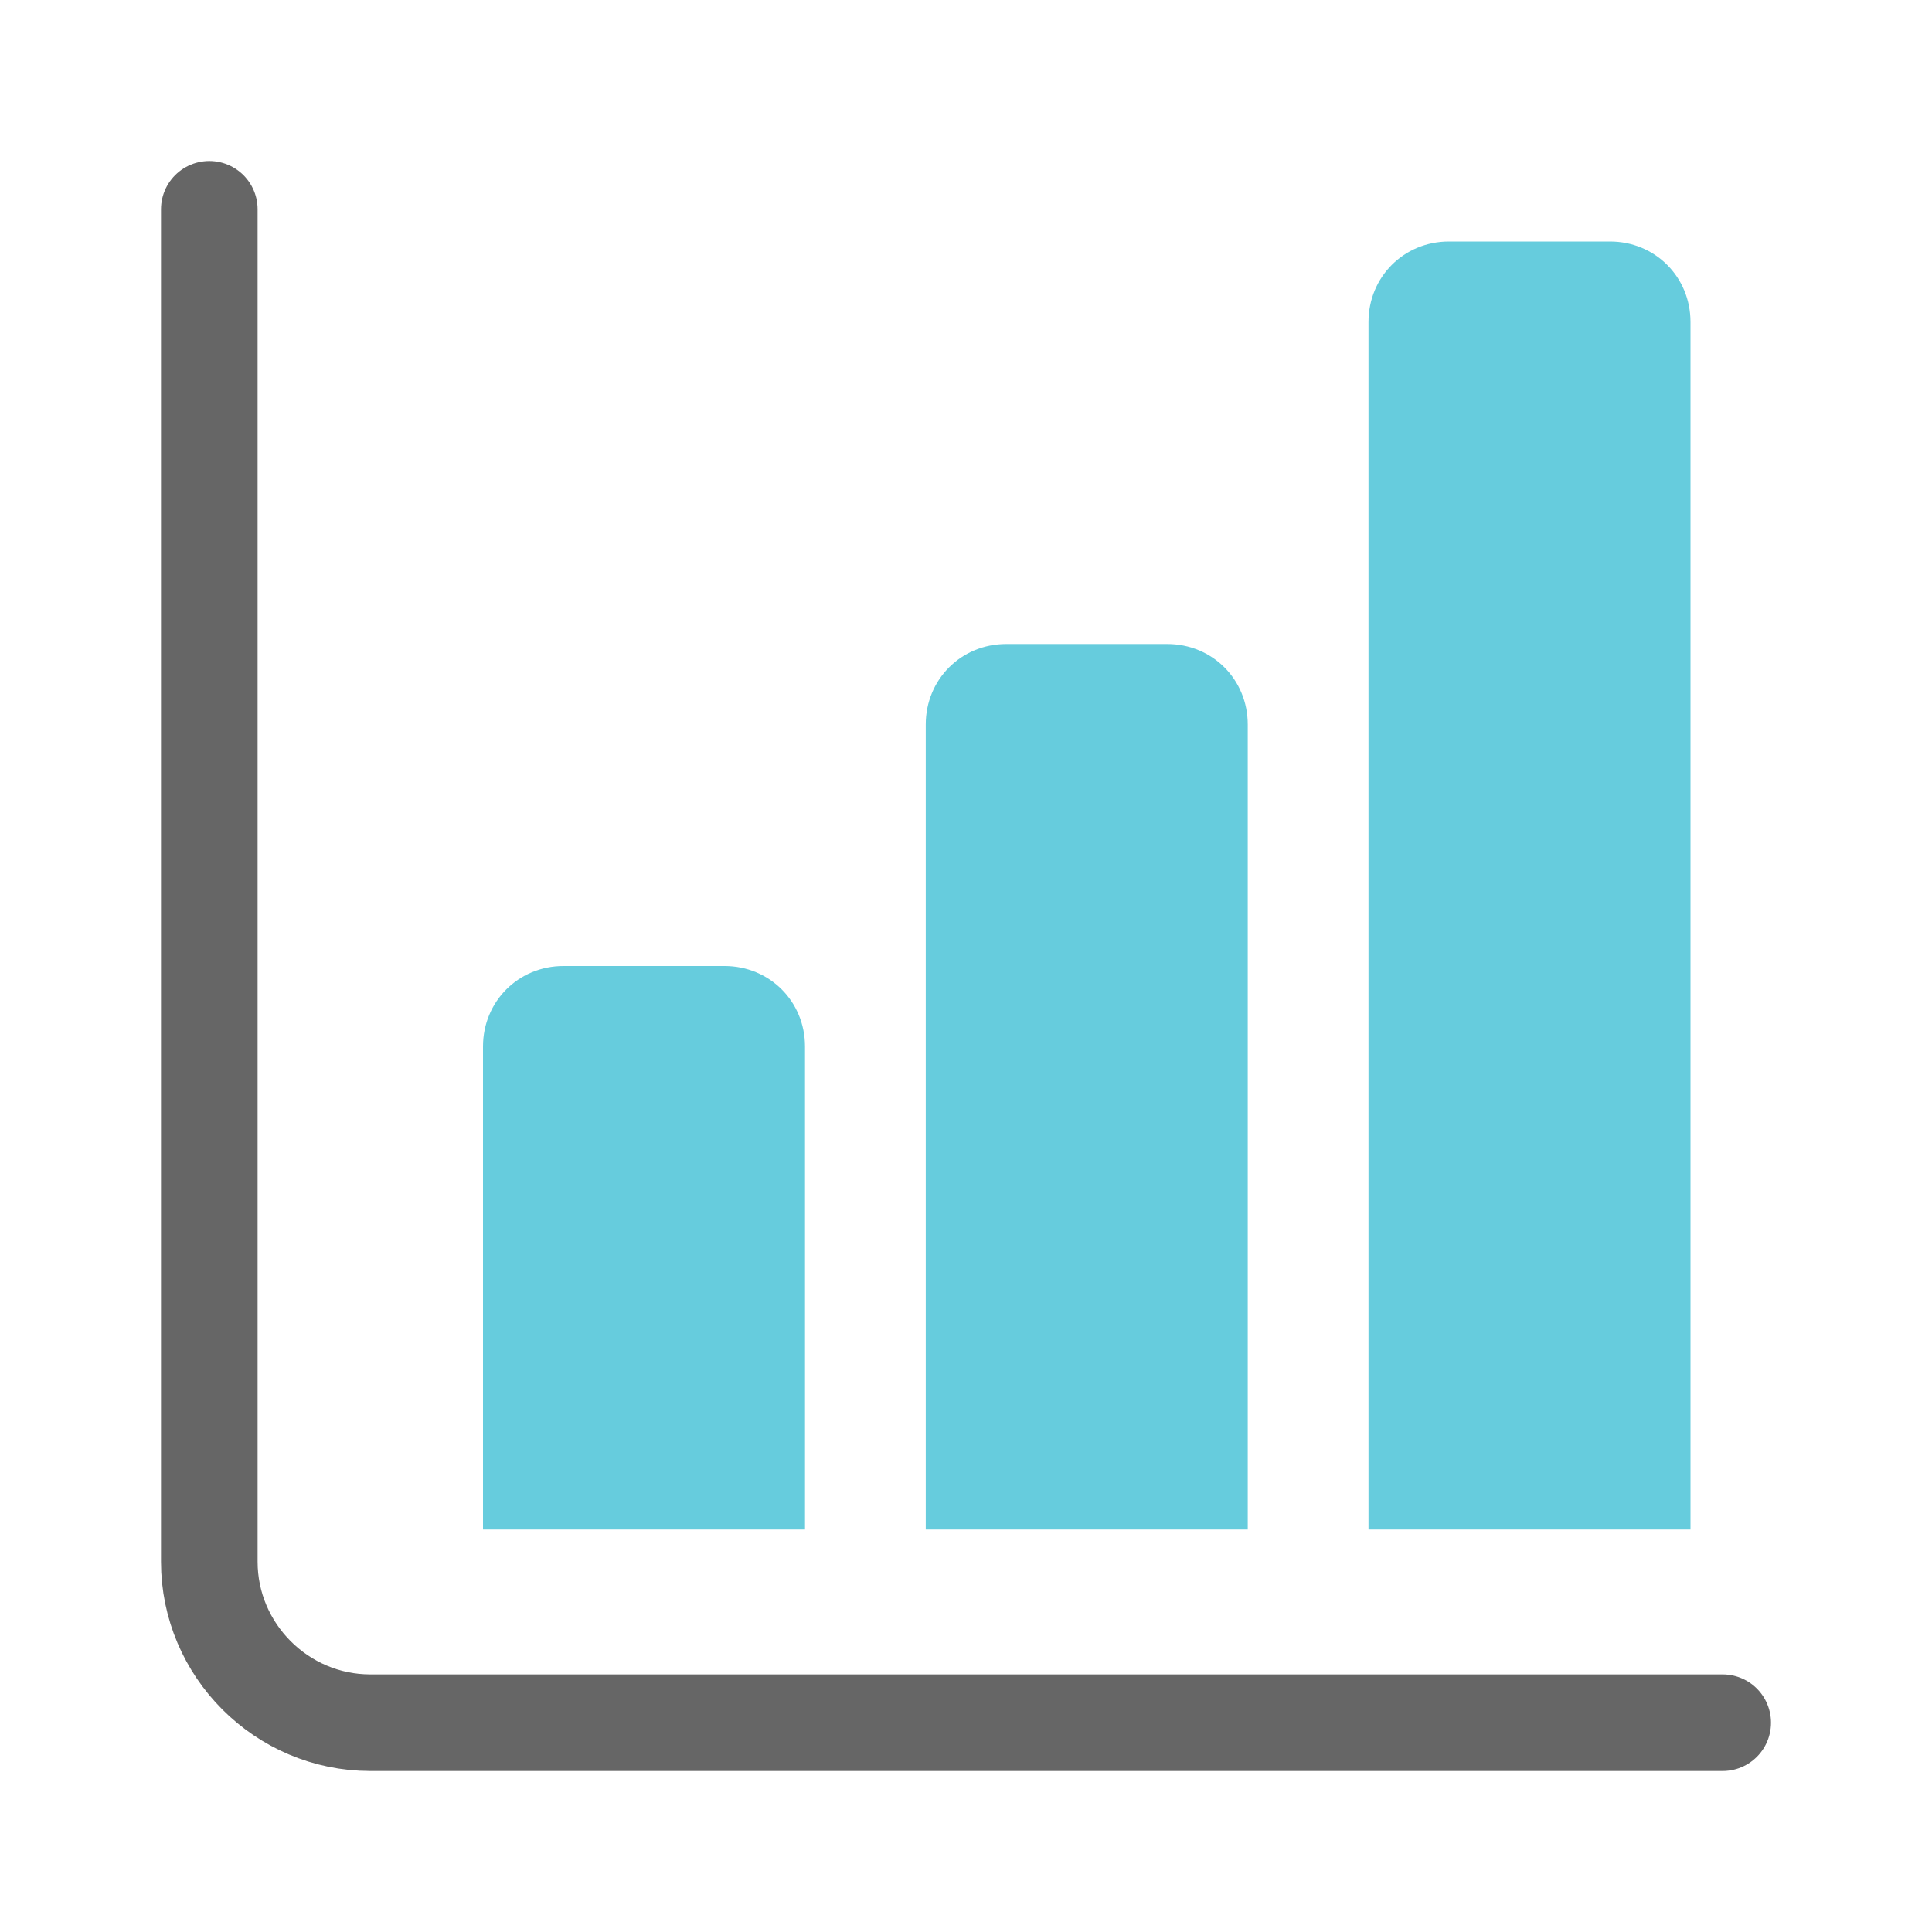
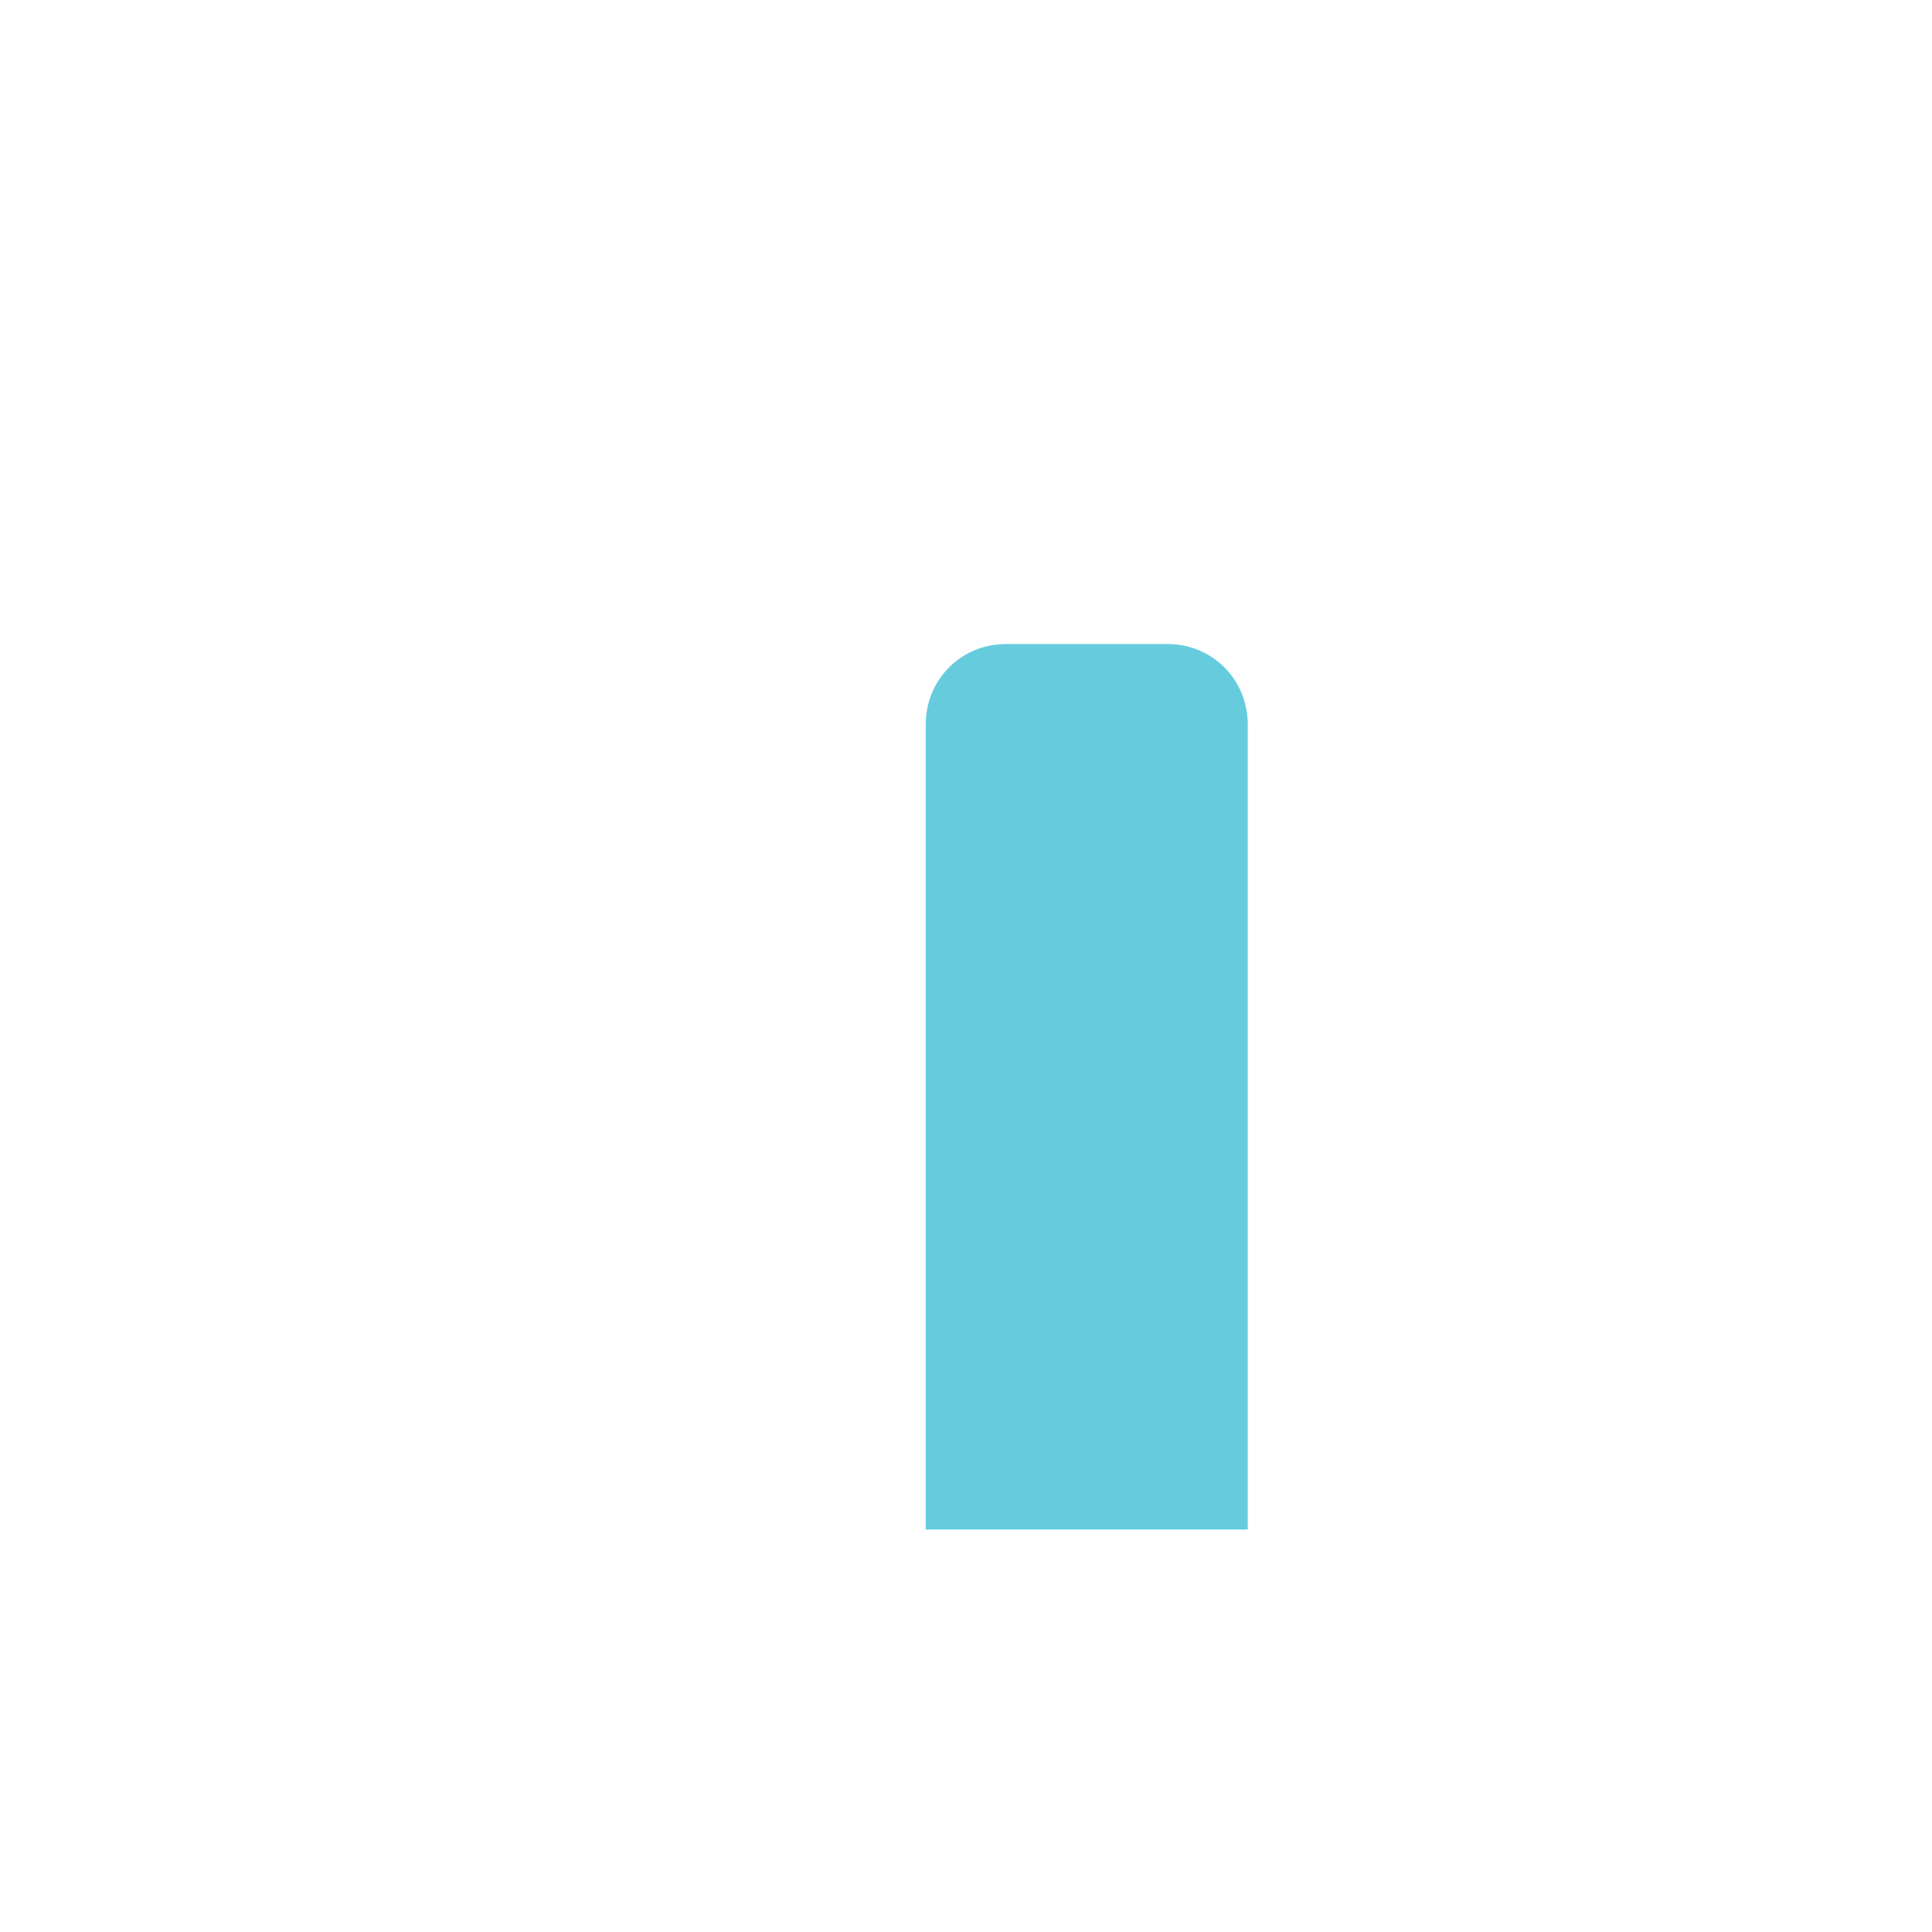
<svg xmlns="http://www.w3.org/2000/svg" version="1.1" id="레이어_1" x="0px" y="0px" viewBox="0 0 120 120" style="enable-background:new 0 0 120 120;" xml:space="preserve">
  <style type="text/css">
	.st0{fill:none;stroke:#666666;stroke-width:6;stroke-linecap:round;stroke-linejoin:round;stroke-miterlimit:10;}
	.st1{fill:#66CCDD;}
</style>
-   <path class="st0" d="M13,13v84c0,5.5,4.5,10,10,10h84" />
-   <path class="st1" d="M45,60H35c-2.8,0-5,2.2-5,5v30h20V65C50,62.2,47.8,60,45,60z" />
  <path class="st1" d="M72.5,40h-10c-2.8,0-5,2.2-5,5v50h20V45C77.5,42.2,75.3,40,72.5,40z" />
-   <path class="st1" d="M100,15H90c-2.8,0-5,2.2-5,5v75h20V20C105,17.2,102.8,15,100,15z" />
</svg>